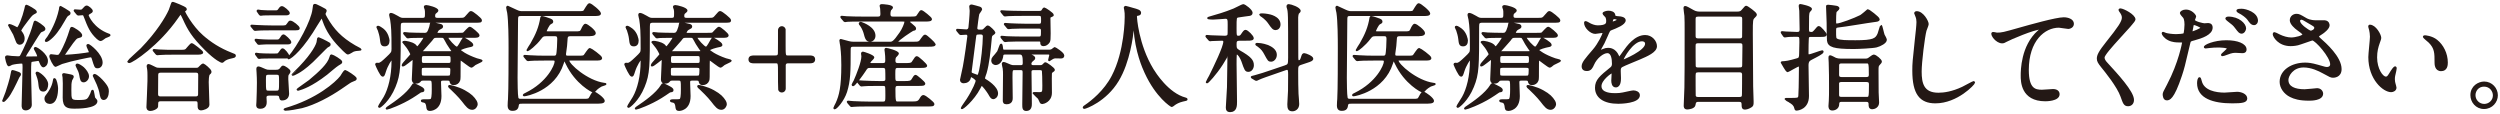
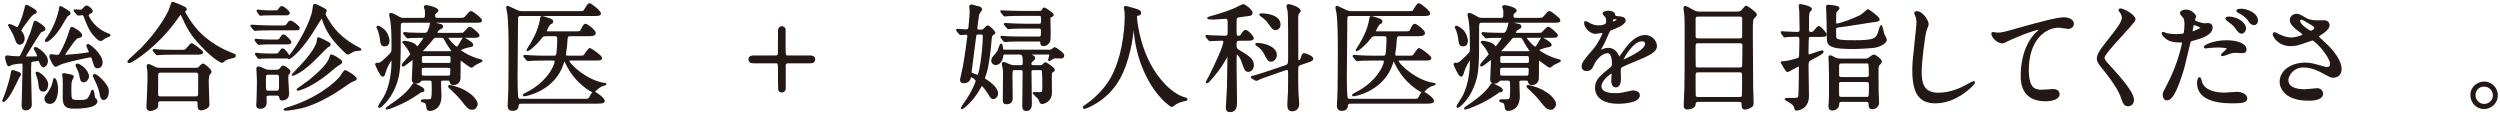
<svg xmlns="http://www.w3.org/2000/svg" version="1.1" id="レイヤー_1" x="0px" y="0px" width="790px" height="36px" viewBox="0 0 790 36" enable-background="new 0 0 790 36" xml:space="preserve">
  <g id="XMLID_2176_">
    <g>
      <path id="XMLID_1141_" fill="#231815" stroke="#231815" stroke-width="0.588" stroke-miterlimit="10" d="M5.816,24.382    c-1.021,2.188-2.515,5.322-3.572,6.489c-0.911,1.057-1.021,1.057-1.203,1.057c-0.037,0-0.073-0.036-0.073-0.073    c0-0.036,0.912-2.224,1.057-2.661c0.255-0.838,1.422-4.229,1.677-6.087c0.109-0.62,0.109-0.693,0.292-0.693    c0.109,0,1.057,0.292,1.604,0.511c0.62,0.219,0.838,0.364,0.729,0.692C6.253,23.763,5.889,24.273,5.816,24.382z M8.222,18.149    c1.021,0,2.296,0,3.281-0.036c0.292,0,0.547-0.037,0.547-0.256c0-0.51-0.656-1.677-0.729-1.822    c-0.073-0.109-0.365-0.62-0.365-0.692c0-0.109,0.109-0.219,0.219-0.219c0.438,0,3.682,2.041,3.682,4.119    c0,1.312-0.948,1.75-1.13,1.75c-0.547,0-0.948-1.203-1.021-1.35c-0.146-0.4-0.255-0.692-0.62-0.692    c-0.109,0-1.75,0.255-1.968,0.292c-0.547,0.109-0.583,0.109-0.583,4.265c0,1.386,0.219,8.093,0.219,9.624    c0,0.875-0.838,1.458-1.604,1.458c-1.021,0-1.021-0.802-1.021-1.312c0-1.677,0.292-10.061,0.292-11.956    c0-1.35-0.036-1.531-0.765-1.531c-0.511,0-2.26,0.219-2.953,0.438c-0.109,0.036-0.729,0.438-0.875,0.438    c-0.547,0-0.948-2.516-0.948-2.552c0-0.292,0.255-0.328,0.438-0.328c0.182,0,1.166,0.182,1.385,0.182    c0.255,0,1.75,0.109,2.005,0.109c0.583,0,0.765-0.109,1.021-0.619c0.875-1.641,2.989-6.124,3.973-9.733    c0.219-0.802,0.255-0.911,0.438-0.911c0.219,0,2.917,1.641,2.917,2.26c0,0.365-0.255,0.475-0.438,0.547    c-0.729,0.292-0.802,0.328-1.021,0.62c-0.583,0.692-2.844,4.483-3.39,5.322c-0.547,0.838-1.385,2.114-1.385,2.515    C7.821,18.149,8.113,18.149,8.222,18.149z M6.764,10.239c0.146,0.219,0.729,0.911,0.729,1.932c0,1.203-0.766,1.677-1.24,1.677    c-0.438,0-0.729-0.328-0.802-0.474c-0.219-0.364-0.838-2.188-1.021-2.552c-0.219-0.474-1.604-2.771-1.604-2.807    c0-0.037,0-0.146,0.182-0.146c0.401,0,2.442,1.058,2.479,1.058c0.51,0,1.932-3.572,2.479-6.015c0.219-1.021,0.219-1.13,0.438-1.13    c0.073,0,2.953,1.421,2.953,1.968c0,0.146-0.073,0.183-0.656,0.475C9.935,4.624,9.68,4.99,7.31,8.16    C7.165,8.379,6.436,9.4,6.436,9.618S6.618,10.056,6.764,10.239z M13.726,28.647c-1.094,0-1.167-0.729-1.385-2.77    c-0.073-0.62-0.401-1.641-0.656-2.297c-0.073-0.146-0.182-0.401-0.182-0.474c0-0.109,0.109-0.183,0.219-0.183    c0.547,0,3.208,1.969,3.208,3.718C14.929,27.335,14.711,28.647,13.726,28.647z M15.731,32.548c-0.729,0-1.385-0.475-1.385-1.35    c0-0.437,0.073-0.619,0.656-1.349c0.292-0.4,1.677-2.15,2.005-4.374c0.037-0.255,0.073-0.511,0.182-0.511    c0.474,0,0.875,2.297,0.875,2.88C18.064,29.595,17.736,32.548,15.731,32.548z M22.001,4.151c0,0.328-0.255,0.438-0.656,0.656    c-0.292,0.146-0.875,1.203-1.203,1.786c-1.567,2.771-3.062,4.812-4.812,6.051c-0.183,0.109-0.51,0.328-0.766,0.328    c-0.037,0-0.109,0-0.109-0.109c0-0.219,0.62-0.911,0.729-1.093c0.984-1.459,2.88-4.775,3.718-8.749    c0.037-0.146,0.073-0.875,0.182-0.875c0.328,0.183,0.984,0.547,1.349,0.766C21.855,3.786,22.001,3.859,22.001,4.151z     M27.578,14.394c0-0.109,0.073-0.219,0.255-0.219c0.438,0,4.301,3.062,4.301,5.577c0,0.875-0.51,1.531-1.276,1.531    c-0.729,0-0.729-0.036-1.604-2.88c-0.109-0.328-0.218-0.583-0.656-0.583c-0.255,0-5.869,1.094-9.041,2.114    c-0.328,0.109-1.932,0.911-1.969,0.911c-0.51,0-1.713-2.515-1.713-3.099c0-0.182,0.073-0.328,0.292-0.328    c0.292,0,1.531,0.219,1.823,0.219c0.729,0,0.875,0,2.15-2.624c1.203-2.406,2.078-5.358,2.26-5.905    c0.073-0.292,0.182-0.328,0.292-0.328c0.365,0,2.989,1.53,2.989,2.405c0,0.365-0.328,0.401-0.766,0.511    c-0.802,0.183-1.021,0.219-3.572,3.937c-0.182,0.256-1.094,1.567-1.094,1.677c0,0.292,0.328,0.292,0.438,0.292    c0.037,0,3.536-0.183,6.307-0.62c1.239-0.182,1.349-0.182,1.385-0.474C28.417,16.217,27.578,14.758,27.578,14.394z M23.022,24.273    c0,0.183-0.474,0.911-0.51,1.058c-0.255,1.021-0.255,1.312-0.255,3.099c0,2.952,0,3.463,2.26,3.463    c3.208,0,3.281-0.146,4.302-2.297c0.109-0.255,0.109-0.292,0.255-0.766c0.037-0.073,0.073-0.183,0.182-0.183    c0.183,0,0.438,2.151,0.547,2.333c0.109,0.109,0.547,0.62,0.62,0.729c0.037,0.109,0.073,0.183,0.073,0.255    c0,2.078-6.015,2.078-6.854,2.078c-2.15,0-3.536-0.146-3.536-3.171c0-0.729,0.036-3.901,0.036-4.558    c0-0.291-0.073-1.567-0.073-1.822c0-0.146-0.146-0.729-0.146-0.875c0-0.182,0.183-0.219,0.292-0.219    c0.146,0,0.948,0.183,1.167,0.219C22.876,23.908,23.022,23.945,23.022,24.273z M23.715,3.568    c-0.146-0.183-0.146-0.183-0.146-0.256c0-0.072,0.073-0.072,0.109-0.072s1.385,0.109,1.641,0.109c0.583,0,0.765-0.183,0.948-0.401    c0.546-0.619,0.838-0.911,1.13-0.911c0.365,0,1.641,0.947,1.641,1.458c0,0.219-0.292,0.401-0.547,0.547    c-0.183,0.073-0.766,0.401-0.766,0.766s1.713,4.338,6.562,6.088c0.182,0.072,0.365,0.109,0.365,0.182    c0,0.256-1.203,0.584-1.422,0.729c-0.182,0.109-1.13,0.875-1.385,0.875c-0.401,0-0.911-0.474-1.094-0.62    c-2.078-1.932-2.77-3.646-3.973-6.78c-0.255-0.656-0.328-0.766-0.729-0.766c-0.219,0-1.167,0.109-1.312,0.109    c-0.109,0-0.182-0.072-0.328-0.219L23.715,3.568z M27.834,24.09c0,0.948-0.802,1.641-1.385,1.641c-0.766,0-0.875-0.619-1.13-2.114    c-0.183-0.947-0.438-1.422-0.984-2.515c-0.182-0.365-0.182-0.511-0.182-0.547c0-0.109,0.146-0.183,0.292-0.183    c0.328,0,1.276,0.583,1.859,1.094C26.959,22.085,27.834,23.179,27.834,24.09z M34.104,28.903c0,1.203-0.474,2.405-1.349,2.405    c-0.729,0-0.838-0.911-1.021-1.822c-0.037-0.292-0.292-1.822-1.75-4.739c-0.365-0.692-0.401-0.766-0.401-0.802    c0-0.109,0.146-0.291,0.365-0.291c0.182,0,1.276,0.729,2.187,1.713C34.067,27.445,34.104,28.137,34.104,28.903z" />
      <path id="XMLID_1136_" fill="#231815" stroke="#231815" stroke-width="0.588" stroke-miterlimit="10" d="M58.665,2.693    c0.037,0.036,0.073,0.109,0.073,0.183c0,0.218-0.109,0.255-0.401,0.474c-0.109,0.072-0.146,0.182-0.146,0.291    c0,0.256,2.333,4.666,5.687,7.655c2.588,2.297,5.541,4.192,9.187,5.614c1.167,0.438,1.167,0.438,1.167,0.692    c0,0.328-0.146,0.364-1.276,0.62c-0.766,0.146-1.75,0.474-2.297,1.021c-0.146,0.146-0.328,0.328-0.474,0.328    c-0.146,0-1.896-0.62-5.286-4.01c-3.937-3.938-5.286-6.124-6.854-9.624c-0.219-0.474-0.766-1.641-0.948-1.641    s-0.255,0.109-0.984,1.167c-6.015,8.712-14.362,14.18-15.31,14.18c-0.183,0-0.292-0.109-0.292-0.219    c0-0.182,3.536-3.316,4.192-3.973c4.994-5.141,7.837-9.843,8.895-12.212c0.182-0.364,0.766-2.297,0.875-2.37    C54.655,0.76,58.446,2.328,58.665,2.693z M61.946,21.721c0.255,0,0.547,0,0.802-0.146c0.219-0.183,1.167-1.239,1.421-1.239    c0.219,0,2.37,1.677,2.37,2.296c0,0.328-0.109,0.438-0.474,0.766c-0.365,0.328-0.401,1.969-0.401,2.516    c0,1.13,0.219,6.197,0.219,7.218c0,0.984-1.823,1.458-2.333,1.458c-0.802,0-0.802-0.692-0.802-0.948c0-1.53,0-1.932-0.948-1.932    H50.791c-0.365,0-1.094,0-1.094,0.984c0,0.984,0,1.094-0.255,1.349c-0.292,0.292-1.203,0.729-1.932,0.729    c-0.948,0-0.948-0.766-0.948-0.948c0-0.219,0.328-6.926,0.328-8.238c0-0.766,0.037-2.88-0.073-3.536    c0-0.146-0.182-0.984-0.182-1.13c0-0.109,0-0.401,0.328-0.401c0.292,0,1.822,0.839,2.187,0.984    c0.438,0.219,0.948,0.219,1.495,0.219H61.946z M56.697,16.034c1.312,0,1.75,0,2.151-0.328c0.292-0.255,1.421-1.786,1.75-1.786    s3.317,2.333,3.317,2.625c0,0.437-0.875,0.437-1.969,0.437h-6.853c-2.588,0-3.572,0.037-4.629,0.109    c-0.109,0-0.656,0.073-0.766,0.073s-0.182-0.073-0.328-0.219l-0.692-0.838c-0.146-0.146-0.146-0.183-0.146-0.256    c0-0.036,0.037-0.072,0.109-0.072c0.255,0,1.385,0.146,1.604,0.146c1.786,0.109,3.317,0.109,5.03,0.109H56.697z M61.836,30.762    c1.057,0,1.057-0.693,1.057-1.131c0-0.911,0.037-4.994,0.037-5.832c0-0.438,0-1.13-1.021-1.13H50.827    c-1.057,0-1.13,0.583-1.13,1.13c0,0.911-0.037,4.994-0.037,5.832c0,0.475,0.037,1.131,1.094,1.131H61.836z" />
      <path id="XMLID_1125_" fill="#231815" stroke="#231815" stroke-width="0.588" stroke-miterlimit="10" d="M88.512,8.343    c1.713,0,1.896,0,2.333-0.62c0.583-0.838,0.62-0.911,0.911-0.911c0.693,0,2.661,1.641,2.661,2.078c0,0.4-0.219,0.4-1.968,0.4    h-6.489c-3.171,0-4.229,0.073-4.593,0.109c-0.109,0-0.656,0.073-0.765,0.073c-0.146,0-0.219-0.073-0.328-0.219l-0.693-0.839    c-0.146-0.182-0.182-0.182-0.182-0.255c0-0.036,0.073-0.073,0.146-0.073c0.255,0,1.385,0.109,1.604,0.109    c1.787,0.073,3.281,0.146,4.994,0.146H88.512z M87.237,12.79c0.802,0,1.021,0,1.495-0.729c0.219-0.364,0.547-0.911,0.838-0.911    c0.365,0,2.187,1.677,2.187,2.15c0,0.438-0.474,0.438-1.203,0.438H85.05c-0.729,0-1.495,0-2.37,0.073    c-0.146,0-0.766,0.073-0.911,0.073c-0.146,0-0.219-0.109-0.292-0.219l-0.62-0.803c-0.109-0.146-0.109-0.182-0.109-0.255    c0-0.036,0.037-0.073,0.109-0.073c0.146,0,0.838,0.109,0.984,0.109c0.729,0.073,2.406,0.146,3.099,0.146H87.237z M87.018,17.2    c0.766,0,0.875,0,1.239-0.474c0.62-0.875,0.802-1.166,1.021-1.166c0.51,0,1.859,1.713,1.859,2.187    c0,0.438-0.438,0.438-1.203,0.438h-4.812c-0.583,0-1.567,0-2.37,0.037c-0.146,0.036-0.802,0.109-0.911,0.109    s-0.182-0.073-0.255-0.219l-0.62-0.839c-0.109-0.146-0.109-0.183-0.109-0.219s0-0.109,0.073-0.109    c0.036,0,0.838,0.146,1.021,0.146c0.984,0.073,2.005,0.109,3.099,0.109H87.018z M85.086,29.923c-0.328,0-1.167,0-1.167,0.875    c0,0.182,0.073,1.13,0.073,1.349c0,0.547,0,1.932-1.75,1.932c-0.984,0-0.984-0.583-0.984-0.838c0-0.183,0.037-0.948,0.073-1.13    c0.073-1.933,0.146-4.266,0.146-6.052c0-0.911-0.036-2.005-0.109-3.208c0-0.109-0.073-0.984-0.073-1.057    c0-0.146,0.037-0.511,0.292-0.511c0.401,0,0.948,0.256,2.188,0.802c0.547,0.219,0.729,0.256,1.276,0.256h2.15    c0.511,0,1.094,0,1.604-0.766c0.328-0.474,0.474-0.547,0.656-0.547c0.438,0,2.042,1.057,2.042,1.531    c0,0.146-0.109,0.4-0.292,0.656c-0.401,0.438-0.401,0.583-0.401,1.858c0,0.656,0.255,3.791,0.255,4.521    c0,1.203-0.766,1.859-1.932,1.859c-0.438,0-0.438,0-0.692-0.984c-0.146-0.547-0.729-0.547-1.13-0.547H85.086z M86.799,3.568    c0.875,0,1.021,0,1.422-0.62c0.146-0.219,0.474-0.729,0.838-0.729c0.547,0,2.224,1.458,2.224,1.896s-0.51,0.438-1.203,0.438    h-4.447c-0.729,0-1.458,0-2.369,0.036c-0.146,0-0.766,0.109-0.912,0.109c-0.109,0-0.219-0.146-0.292-0.219L81.477,3.64    c-0.036-0.036-0.109-0.109-0.109-0.182c0-0.109,0.073-0.146,0.183-0.146c0.146,0,0.838,0.109,0.984,0.146    c1.787,0.109,2.297,0.109,3.026,0.109H86.799z M84.904,23.325c-1.167,0-1.167,0.364-1.167,2.041c0,3.427,0,3.572,1.203,3.572    h2.369c1.167,0,1.167-0.292,1.167-3.171c0-2.188,0-2.442-1.167-2.442H84.904z M90.116,34.444    c10.17-2.917,16.112-8.275,17.644-10.244c0.218-0.291,1.021-1.786,1.349-1.786c0.146,0,3.317,1.859,3.317,2.442    c0,0.292-0.146,0.365-1.312,0.803c-0.438,0.182-0.729,0.4-3.39,2.224c-3.463,2.369-8.202,4.957-12.358,6.015    c-1.239,0.291-4.083,0.802-5.249,0.802c-0.073,0-0.182-0.036-0.219-0.073C89.898,34.589,89.934,34.48,90.116,34.444z     M102.583,4.333c0,0.291,0.109,0.583,0.656,1.494c2.078,3.609,4.484,6.197,8.858,8.749c0.292,0.182,1.859,0.947,1.859,1.057    c0,0.073-0.328,0.109-0.438,0.109c-1.021,0.073-1.239,0.109-1.823,0.292c-0.255,0.109-1.458,0.911-1.75,0.911    c-0.401,0-2.296-2.005-2.698-2.442c-2.15-2.224-3.973-4.848-4.994-7.837c-0.328-0.948-0.328-1.058-0.62-1.058    c-0.146,0-0.292,0.146-0.328,0.255c-0.802,1.203-1.968,3.172-2.734,4.375c-4.338,6.707-7.437,8.53-7.437,8.165    c0-0.109,0.037-0.219,0.146-0.328c2.989-3.39,7.363-11.446,7.765-15.2c0.146-1.312,0.146-1.35,0.438-1.35    c0.255,0,0.474,0.073,1.822,0.766c1.458,0.729,1.604,0.839,1.641,1.094C102.985,3.531,102.583,4.151,102.583,4.333z     M94.782,21.211c4.192-4.375,5.504-7.218,5.577-8.093c0.109-0.948,0.109-1.058,0.365-1.058c0.146,0,2.042,0.984,2.406,1.167    c0.948,0.51,1.057,0.547,1.057,0.838c0,0.292-0.182,0.365-0.838,0.729c-0.255,0.146-3.864,3.9-4.629,4.593    c-2.37,2.224-3.864,3.135-4.521,3.5c-0.255,0.146-1.421,0.766-1.64,0.766c-0.037,0-0.109,0-0.109-0.073    C92.413,23.544,94.491,21.539,94.782,21.211z M97.844,25.512c3.135-2.624,5.942-5.176,6.525-7.363    c0.183-0.62,0.183-0.656,0.438-0.656c0.292,0,3.062,1.567,3.062,2.078c0,0.291-0.292,0.474-1.021,0.875    c-0.656,0.364-3.171,2.552-3.682,2.952c-4.848,3.755-7.728,4.63-8.858,4.958c-0.182,0.036-0.292,0-0.292-0.036    C93.944,28.21,97.261,25.987,97.844,25.512z" />
      <path id="XMLID_1116_" fill="#231815" stroke="#231815" stroke-width="0.588" stroke-miterlimit="10" d="M133.488,5.937    c1.094,0,1.094-0.474,1.094-1.75c0-0.364,0-0.911-0.109-1.275c-0.073-0.255-0.255-0.583-0.255-0.729    c0-0.219,0.255-0.291,0.474-0.291c0.474,0,3.536,0.729,3.536,1.458c0,0.182-0.255,0.364-0.729,0.766    c-0.219,0.182-0.292,0.619-0.292,0.875c0,0.947,0.62,0.947,1.203,0.947h6.598c1.677,0,1.75,0,2.661-1.094    c0.802-0.947,0.912-1.057,1.203-1.057c0.438,0,3.135,2.187,3.135,2.588c0,0.511-0.182,0.511-1.932,0.511h-22.346    c-1.239,0-1.385,0.328-1.385,1.567c0,12.321,0.037,14.836-1.64,18.919c-1.823,4.483-4.629,6.416-4.775,6.416    c-0.073,0-0.182-0.037-0.182-0.146c0-0.146,1.495-2.405,1.75-2.879c1.458-2.552,2.515-6.708,2.515-11.41    c0-0.183,0-0.766-0.218-0.766c-0.219,0-1.531,2.078-2.078,3.827c-0.438,1.386-0.51,1.531-0.802,1.531    c-0.511,0-1.823-2.916-2.078-3.608c0-0.146,0.073-0.219,0.219-0.219c0.109,0,0.401,0.036,0.547,0.036    c0.656,0,1.385-0.692,2.661-1.896c1.567-1.494,1.75-1.641,1.75-2.807c0-5.614-0.109-7.036-0.437-9.26    c-0.037-0.255-0.328-1.275-0.328-1.494c0-0.183,0.073-0.328,0.292-0.328c0.292,0,1.203,0.401,1.968,0.875    c1.167,0.729,1.385,0.692,2.078,0.692H133.488z M121.568,14.358c-0.984,0-1.058-0.547-1.24-2.114    c-0.073-0.802-0.438-2.078-0.656-2.697c-0.036-0.146-0.437-0.803-0.437-0.948c0-0.109,0.036-0.183,0.218-0.183    c0.292,0,1.167,0.584,1.495,0.839c1.531,1.166,1.859,3.28,1.859,3.536C122.807,13.847,122.369,14.358,121.568,14.358z     M133.816,28.501c0,0.328-0.219,0.328-0.911,0.438c-0.875,0.62-2.114,1.422-2.698,1.786c-3.39,2.114-7.509,3.609-7.91,3.609    c-0.073,0-0.146,0-0.146-0.073c0-0.109,0.948-0.729,1.057-0.802c1.458-0.984,5.577-3.755,7.218-6.525    c0.073-0.146,0.182-0.328,0.365-0.328c0.218,0,1.167,0.474,1.458,0.62C133.305,27.773,133.816,28.028,133.816,28.501z     M133.67,25.184c-0.292,0-0.62,0-0.875,0.328c-0.292,0.328-0.511,0.62-1.349,0.62c-1.021,0-1.021-0.766-1.021-1.094    c0-0.62,0.255-5.14,0.255-6.088c0-0.291-0.146-0.364-0.219-0.364c-0.292,0-2.625,2.15-3.171,2.15    c-0.037,0-0.073-0.072-0.073-0.109c0-0.547,2.734-3.062,2.734-3.499c0-0.146-0.692-1.458-1.203-2.151    c-0.182-0.255-1.349-1.567-1.349-1.604c0-0.109,0.146-0.183,0.474-0.183c0.219,0,2.224,0.219,3.281,1.094    c0.109,0.109,0.547,0.692,0.693,0.692c0.364,0,2.224-2.697,2.224-2.988c0-0.328-0.328-0.328-0.511-0.328    c-2.625,0-3.754,0.072-3.937,0.072c-0.146,0.037-0.656,0.109-0.766,0.109c-0.146,0-0.219-0.109-0.328-0.255l-0.729-0.839    c-0.109-0.146-0.146-0.182-0.146-0.219c0-0.072,0.037-0.109,0.146-0.109c0.219,0,1.312,0.109,1.531,0.146    c0.729,0.036,3.245,0.109,4.849,0.109c0.692,0,1.167-0.146,1.75-2.151c0.037-0.146,0.182-0.911,0.219-1.057    c0.073-0.219,0.255-0.219,0.365-0.219c0.182,0,2.114,0.51,2.515,0.583c0.219,0.036,0.692,0.146,0.692,0.511    c0,0.364-0.182,0.438-0.911,0.802c-0.51,0.219-0.875,1.021-0.875,1.239c0,0.292,0.255,0.292,0.438,0.292h6.307    c1.494,0,1.677,0,1.968-0.256c0.292-0.255,1.458-1.677,1.823-1.677c0.401,0,2.771,2.005,2.771,2.406    c0,0.511-0.729,0.511-1.932,0.511h-7.509c-0.219,0-0.438,0-0.438,0.219c0,0.546,2.369,3.135,2.916,3.135    c0.401,0,0.474-0.109,1.094-1.094c0.182-0.292,0.984-1.822,1.167-1.822c0.109,0,2.734,1.458,2.734,2.077    c0,0.183,0,0.328-1.13,0.511c-0.401,0.072-2.843,0.692-2.843,1.13c0,0.292,2.041,1.75,5.322,2.88    c0.255,0.073,1.64,0.401,1.64,0.51c0,0.073-1.823,0.912-2.151,1.094c-0.182,0.109-0.911,0.803-1.13,0.803    c-0.438,0-3.171-2.297-3.427-2.297c-0.292,0-0.292,0.146-0.292,1.385c0,4.338,0,4.849-0.146,5.213    c-0.255,0.729-0.948,1.203-1.713,1.203c-0.838,0-0.948-0.438-1.057-0.911s-0.474-0.511-0.912-0.511h-1.385    c-0.547,0-0.984,0.037-0.984,0.839c0,0.291,0.146,3.937,0.146,4.338c0,4.374-3.244,4.411-3.354,4.411    c-0.729,0-0.802-0.401-0.875-1.131c-0.073-0.729-0.328-1.385-1.021-1.494c-0.438-0.073-0.693-0.146-0.693-0.292    c0-0.109,0.182-0.182,0.51-0.182c1.385,0,2.042,0,2.37-0.109c0.474-0.146,0.583-1.422,0.583-3.317c0-2.771,0-3.062-1.021-3.062    H133.67z M141.471,24.2c0.875,0,1.13,0,1.13-2.187c0-0.802-0.474-0.875-1.057-0.875h-7.509c-1.057,0-1.057,0.328-1.057,1.458    c0,1.349,0,1.604,1.057,1.604H141.471z M141.69,20.19c0.984,0,0.984-0.474,0.984-1.275c0-1.058,0-1.495-0.984-1.495h-7.692    c-0.984,0-0.984,0.475-0.984,1.276c0,1.057,0,1.494,0.984,1.494H141.69z M142.2,16.472c0.255,0,0.729,0,0.729-0.328    c0-0.073-1.312-2.005-1.531-2.369c-0.182-0.328-0.911-1.714-1.13-1.933c-0.182-0.182-0.51-0.182-0.729-0.182h-1.713    c-0.729,0-0.875,0.146-1.495,1.021c-0.438,0.583-3.135,3.463-3.135,3.608c0,0.183,0.219,0.183,0.364,0.183H142.2z M149.236,34.407    c-1.094,0-1.75-0.875-2.989-2.479c-1.057-1.385-3.281-3.536-3.573-3.791c-0.656-0.511-0.802-0.766-0.802-0.839    c0-0.146,0.146-0.146,0.255-0.146c0.146,0,2.552,0.474,4.593,1.604c2.114,1.167,2.917,2.042,3.646,3.208    c0.146,0.219,0.292,0.656,0.292,0.912C150.657,33.532,150.074,34.407,149.236,34.407z" />
      <path id="XMLID_1113_" fill="#231815" stroke="#231815" stroke-width="0.588" stroke-miterlimit="10" d="M164.683,32.475    c-0.219,0-0.911,0-1.021,0.692c-0.109,0.766-0.255,1.567-1.677,1.567c-0.438,0-1.276-0.036-1.276-1.349    c0-0.692,0.073-1.786,0.109-2.041c0.182-2.771,0.182-13.087,0.182-16.076c0-3.208-0.037-8.566-0.438-11.264    c-0.037-0.219-0.328-1.349-0.328-1.641c0-0.146,0.073-0.255,0.255-0.255c0.073,0,2.369,1.093,2.625,1.239    c0.948,0.474,1.495,0.474,2.042,0.474h17.643c1.385,0,1.641-0.073,1.859-0.364c0.255-0.292,1.167-2.151,1.604-2.151    c0.51,0,3.354,2.333,3.354,2.953c0,0.511-0.875,0.511-2.26,0.511h-22.783c-1.167,0-1.167,0.4-1.167,2.114    c0,2.515-0.146,14.909-0.146,17.716c0,1.203,0.036,5.468,0.255,6.307c0.146,0.619,0.729,0.619,1.13,0.619h19.648    c1.604,0,1.859,0,2.26-0.838c0.656-1.276,0.838-1.422,1.167-1.422c0.547,0,3.099,1.896,3.099,2.625    c0,0.583-1.203,0.583-2.953,0.583H164.683z M181.671,10.201c1.567,0,1.823,0,2.224-0.874c0.219-0.547,0.729-1.531,1.094-1.531    c0.546,0,2.989,1.932,2.989,2.661c0,0.692-1.203,0.692-2.734,0.692h-4.994c-0.474,0-1.093,0.036-1.167,0.948    c-0.146,2.296-0.182,2.551-0.51,4.848v0.292c0,0.656,0.547,0.656,1.13,0.656h3.099c1.385,0,1.641-0.073,1.896-0.328    c0.292-0.328,1.349-2.114,1.713-2.114c0.255,0,3.573,2.333,3.573,2.88c0,0.51-0.693,0.51-1.932,0.51h-8.02    c-0.219,0-0.437,0-0.437,0.256c0,1.349,5.941,6.634,11.264,7.363c0.474,0.072,0.51,0.072,0.51,0.109    c0,0.072-1.167,0.438-1.385,0.51c-0.365,0.219-1.24,0.656-2.151,1.75c-0.073,0.073-0.182,0.146-0.292,0.146    c-0.328,0-5.541-2.588-8.567-9.004c-0.401-0.874-0.474-0.983-0.62-0.983c-0.182,0-0.219,0.109-0.51,1.021    c-2.734,8.529-11.702,10.134-12.175,10.134c-0.109,0-0.182-0.036-0.182-0.109c0-0.109,0.546-0.364,0.692-0.438    c6.999-3.427,9.369-8.931,9.369-10.134c0-0.62-0.438-0.62-0.766-0.62h-2.552c-3.208,0-4.265,0.073-4.629,0.109    c-0.109,0-0.656,0.073-0.766,0.073s-0.182-0.073-0.328-0.219l-0.693-0.839c-0.146-0.182-0.146-0.182-0.146-0.255    c0-0.036,0.036-0.073,0.109-0.073c0.255,0,1.385,0.109,1.604,0.109c1.786,0.109,3.317,0.146,4.994,0.146H175    c0.292,0,0.766,0,0.984-0.475c0.292-0.583,0.401-4.374,0.401-5.104c0-1.13-0.583-1.166-1.13-1.166h-2.552    c-1.021,0-1.276,0.109-1.932,0.984c-1.604,2.15-3.828,3.755-4.01,3.755c-0.073,0-0.109,0-0.109-0.073    c0-0.109,1.057-1.641,1.239-1.969c1.64-2.843,2.661-5.213,3.135-8.274c0.037-0.219,0.109-0.219,0.219-0.219    c0.401,0,2.224,0.656,2.625,0.802c0.255,0.109,0.656,0.255,0.656,0.656c0,0.292-0.073,0.328-0.692,0.656    c-0.547,0.328-1.385,2.187-1.385,2.405c0,0.328,0.364,0.328,0.838,0.328H181.671z" />
-       <path id="XMLID_1104_" fill="#231815" stroke="#231815" stroke-width="0.588" stroke-miterlimit="10" d="M212.21,5.937    c1.094,0,1.094-0.474,1.094-1.75c0-0.364,0-0.911-0.109-1.275c-0.073-0.255-0.255-0.583-0.255-0.729    c0-0.219,0.255-0.291,0.474-0.291c0.474,0,3.536,0.729,3.536,1.458c0,0.182-0.255,0.364-0.729,0.766    c-0.219,0.182-0.292,0.619-0.292,0.875c0,0.947,0.62,0.947,1.203,0.947h6.598c1.677,0,1.75,0,2.661-1.094    c0.802-0.947,0.912-1.057,1.203-1.057c0.438,0,3.135,2.187,3.135,2.588c0,0.511-0.182,0.511-1.932,0.511H206.45    c-1.239,0-1.385,0.328-1.385,1.567c0,12.321,0.037,14.836-1.64,18.919c-1.823,4.483-4.629,6.416-4.775,6.416    c-0.073,0-0.182-0.037-0.182-0.146c0-0.146,1.495-2.405,1.75-2.879c1.458-2.552,2.515-6.708,2.515-11.41    c0-0.183,0-0.766-0.218-0.766c-0.219,0-1.531,2.078-2.078,3.827c-0.438,1.386-0.51,1.531-0.802,1.531    c-0.511,0-1.823-2.916-2.078-3.608c0-0.146,0.073-0.219,0.219-0.219c0.109,0,0.401,0.036,0.547,0.036    c0.656,0,1.385-0.692,2.661-1.896c1.567-1.494,1.75-1.641,1.75-2.807c0-5.614-0.109-7.036-0.437-9.26    c-0.037-0.255-0.328-1.275-0.328-1.494c0-0.183,0.073-0.328,0.292-0.328c0.292,0,1.203,0.401,1.968,0.875    c1.167,0.729,1.385,0.692,2.078,0.692H212.21z M200.29,14.358c-0.984,0-1.058-0.547-1.24-2.114    c-0.073-0.802-0.438-2.078-0.656-2.697c-0.036-0.146-0.437-0.803-0.437-0.948c0-0.109,0.036-0.183,0.218-0.183    c0.292,0,1.167,0.584,1.495,0.839c1.531,1.166,1.859,3.28,1.859,3.536C201.53,13.847,201.092,14.358,200.29,14.358z     M212.538,28.501c0,0.328-0.219,0.328-0.911,0.438c-0.875,0.62-2.114,1.422-2.698,1.786c-3.39,2.114-7.509,3.609-7.91,3.609    c-0.073,0-0.146,0-0.146-0.073c0-0.109,0.948-0.729,1.057-0.802c1.458-0.984,5.577-3.755,7.218-6.525    c0.073-0.146,0.182-0.328,0.365-0.328c0.218,0,1.167,0.474,1.458,0.62C212.028,27.773,212.538,28.028,212.538,28.501z     M212.392,25.184c-0.292,0-0.62,0-0.875,0.328c-0.292,0.328-0.511,0.62-1.349,0.62c-1.021,0-1.021-0.766-1.021-1.094    c0-0.62,0.255-5.14,0.255-6.088c0-0.291-0.146-0.364-0.219-0.364c-0.292,0-2.625,2.15-3.171,2.15    c-0.037,0-0.073-0.072-0.073-0.109c0-0.547,2.734-3.062,2.734-3.499c0-0.146-0.692-1.458-1.203-2.151    c-0.182-0.255-1.349-1.567-1.349-1.604c0-0.109,0.146-0.183,0.474-0.183c0.219,0,2.224,0.219,3.281,1.094    c0.109,0.109,0.547,0.692,0.693,0.692c0.364,0,2.224-2.697,2.224-2.988c0-0.328-0.328-0.328-0.511-0.328    c-2.625,0-3.754,0.072-3.937,0.072c-0.146,0.037-0.656,0.109-0.766,0.109c-0.146,0-0.219-0.109-0.328-0.255l-0.729-0.839    c-0.109-0.146-0.146-0.182-0.146-0.219c0-0.072,0.037-0.109,0.146-0.109c0.219,0,1.312,0.109,1.531,0.146    c0.729,0.036,3.245,0.109,4.849,0.109c0.692,0,1.167-0.146,1.75-2.151c0.037-0.146,0.182-0.911,0.219-1.057    c0.073-0.219,0.255-0.219,0.365-0.219c0.182,0,2.114,0.51,2.515,0.583c0.219,0.036,0.692,0.146,0.692,0.511    c0,0.364-0.182,0.438-0.911,0.802c-0.51,0.219-0.875,1.021-0.875,1.239c0,0.292,0.255,0.292,0.438,0.292h6.307    c1.494,0,1.677,0,1.968-0.256c0.292-0.255,1.458-1.677,1.823-1.677c0.401,0,2.771,2.005,2.771,2.406    c0,0.511-0.729,0.511-1.932,0.511h-7.509c-0.219,0-0.438,0-0.438,0.219c0,0.546,2.369,3.135,2.916,3.135    c0.401,0,0.474-0.109,1.094-1.094c0.182-0.292,0.984-1.822,1.167-1.822c0.109,0,2.734,1.458,2.734,2.077    c0,0.183,0,0.328-1.13,0.511c-0.401,0.072-2.843,0.692-2.843,1.13c0,0.292,2.041,1.75,5.322,2.88    c0.255,0.073,1.64,0.401,1.64,0.51c0,0.073-1.823,0.912-2.151,1.094c-0.182,0.109-0.911,0.803-1.13,0.803    c-0.438,0-3.171-2.297-3.427-2.297c-0.292,0-0.292,0.146-0.292,1.385c0,4.338,0,4.849-0.146,5.213    c-0.255,0.729-0.948,1.203-1.713,1.203c-0.838,0-0.948-0.438-1.057-0.911s-0.474-0.511-0.912-0.511h-1.385    c-0.547,0-0.984,0.037-0.984,0.839c0,0.291,0.146,3.937,0.146,4.338c0,4.374-3.244,4.411-3.354,4.411    c-0.729,0-0.802-0.401-0.875-1.131c-0.073-0.729-0.328-1.385-1.021-1.494c-0.438-0.073-0.693-0.146-0.693-0.292    c0-0.109,0.182-0.182,0.51-0.182c1.385,0,2.042,0,2.37-0.109c0.474-0.146,0.583-1.422,0.583-3.317c0-2.771,0-3.062-1.021-3.062    H212.392z M220.194,24.2c0.875,0,1.13,0,1.13-2.187c0-0.802-0.474-0.875-1.057-0.875h-7.509c-1.057,0-1.057,0.328-1.057,1.458    c0,1.349,0,1.604,1.057,1.604H220.194z M220.412,20.19c0.984,0,0.984-0.474,0.984-1.275c0-1.058,0-1.495-0.984-1.495h-7.692    c-0.984,0-0.984,0.475-0.984,1.276c0,1.057,0,1.494,0.984,1.494H220.412z M220.923,16.472c0.255,0,0.729,0,0.729-0.328    c0-0.073-1.312-2.005-1.531-2.369c-0.182-0.328-0.911-1.714-1.13-1.933c-0.182-0.182-0.51-0.182-0.729-0.182h-1.713    c-0.729,0-0.875,0.146-1.495,1.021c-0.438,0.583-3.135,3.463-3.135,3.608c0,0.183,0.219,0.183,0.364,0.183H220.923z     M227.958,34.407c-1.094,0-1.75-0.875-2.989-2.479c-1.057-1.385-3.281-3.536-3.573-3.791c-0.656-0.511-0.802-0.766-0.802-0.839    c0-0.146,0.146-0.146,0.255-0.146c0.146,0,2.552,0.474,4.593,1.604c2.114,1.167,2.917,2.042,3.646,3.208    c0.146,0.219,0.292,0.656,0.292,0.912C229.38,33.532,228.797,34.407,227.958,34.407z" />
      <path id="XMLID_1102_" fill="#231815" stroke="#231815" stroke-width="0.588" stroke-miterlimit="10" d="M245.193,17.821    c0.583,0,0.875-0.364,0.912-0.839c0.036-0.072,0.036-6.415,0.036-7.399c0-0.692,0.51-1.021,0.912-1.021    c0.364,0,0.766,0.255,0.911,0.692v5.213c0,3.025,0,3.354,0.984,3.354h6.926c0.546,0,1.421,0,1.421,0.948    c0,0.947-0.875,0.947-1.421,0.947h-6.926c-0.583,0-0.875,0.328-0.948,0.802v7.437c0,0.692-0.51,0.984-0.948,0.984    c-0.365,0-0.766-0.219-0.875-0.692c-0.037-0.073-0.037-4.63-0.037-5.213c0-2.989,0-3.317-0.948-3.317h-6.962    c-0.51,0-1.422,0-1.422-0.947c0-0.948,0.912-0.948,1.422-0.948H245.193z" />
-       <path id="XMLID_1098_" fill="#231815" stroke="#231815" stroke-width="0.588" stroke-miterlimit="10" d="M288.639,13.483    c1.75,0,1.896-0.036,2.697-1.275c0.365-0.547,0.766-0.984,0.984-0.984c0.438,0,3.062,2.552,3.062,2.733    c0,0.401-0.401,0.511-1.968,0.511h-23.731c-1.093,0-1.167,0.4-1.167,1.531c0,6.524-0.036,9.514-1.13,12.977    c-0.911,2.844-3.171,5.286-3.646,5.286c-0.109,0-0.109-0.109-0.109-0.146c0-0.146,0.62-1.239,0.729-1.495    c1.093-2.442,1.786-5.066,1.786-12.065c0-1.641-0.037-3.5-0.328-5.942c-0.037-0.291-0.292-1.567-0.292-1.859    c0-0.109,0.109-0.146,0.183-0.146c0.036,0,2.15,0.583,2.406,0.656c0.51,0.146,1.021,0.219,1.567,0.219h11.41    c0.911,0,1.312,0,3.426-3.062c0.839-1.202,1.568-2.988,1.568-3.499c0-0.401-0.183-0.401-0.875-0.401h-12.832    c-2.989,0-4.01,0.037-4.593,0.073c-0.146,0-0.656,0.109-0.766,0.109c-0.146,0-0.219-0.109-0.328-0.255l-0.729-0.839    c-0.109-0.146-0.146-0.183-0.146-0.219c0-0.073,0.036-0.109,0.146-0.109c0.255,0,1.349,0.146,1.604,0.146    c1.604,0.073,3.099,0.109,4.994,0.109h4.885c1.057,0,1.057-0.692,1.057-1.239s-0.037-1.349-0.073-1.567    c0-0.146-0.182-0.766-0.182-0.875c0-0.182,0.182-0.255,0.328-0.255c0.511,0,3.317,0.183,3.317,0.802    c0,0.146-0.51,0.62-0.583,0.729c-0.146,0.328-0.219,0.875-0.219,1.203c0,0.438,0,1.202,1.021,1.202h5.395    c1.677,0,2.078-0.036,2.37-0.474c0.948-1.422,1.021-1.567,1.276-1.567c0.401,0,3.062,2.188,3.062,2.516    c0,0.4-0.438,0.51-1.932,0.51h-4.192c-0.328,0-0.802,0-0.802,0.365c0,0.255,0.073,0.328,0.948,1.021    c0.693,0.583,0.948,0.802,0.948,1.13s-0.182,0.328-0.692,0.438c-0.219,0.036-5.031,3.171-5.031,3.791    c0,0.219,0.365,0.219,0.547,0.219H288.639z M278.906,20.227c1.094,0,1.13-0.511,1.13-1.386c0-0.619-0.037-1.641-0.146-2.333    c0-0.109-0.109-0.656-0.109-0.766c0-0.146,0.037-0.328,0.219-0.328c0.328,0,3.755,0.875,3.755,1.531    c0,0.219-0.729,0.875-0.838,1.021c-0.219,0.328-0.255,0.839-0.255,1.131c0,0.583,0.109,1.13,1.094,1.13h2.224    c1.458,0,2.041-0.037,2.369-0.511c0.984-1.494,1.094-1.677,1.385-1.677c0.365,0,2.953,2.369,2.953,2.697    c0,0.365-0.364,0.438-1.932,0.438h-7.036c-1.094,0-1.094,0.511-1.094,2.297c0,2.078,0,2.442,1.057,2.442h2.042    c1.859,0,2.224-0.073,2.698-0.911c0.401-0.656,0.62-1.058,0.911-1.058s2.771,2.151,2.771,2.442c0,0.438-0.438,0.474-1.969,0.474    h-6.343c-0.729,0-1.13,0.183-1.13,1.167c0,4.338,0.109,4.338,1.13,4.338h4.484c1.495,0,2.005-0.109,2.552-1.058    c0.401-0.729,0.656-0.983,0.984-0.983c0.547,0,3.171,2.187,3.171,2.515c0,0.511-0.365,0.511-1.932,0.511h-18.627    c-3.171,0-4.229,0.072-4.593,0.109c-0.109,0-0.656,0.072-0.766,0.072c-0.146,0-0.219-0.109-0.328-0.255l-0.692-0.802    c-0.146-0.183-0.183-0.219-0.183-0.255c0-0.073,0.073-0.109,0.146-0.109c0.255,0,1.385,0.146,1.604,0.146    c1.786,0.073,3.281,0.146,4.994,0.146h4.447c1.021,0,1.021-0.547,1.021-2.187c0-0.547,0-2.625-0.109-2.917    c-0.182-0.438-0.729-0.438-1.057-0.438h-1.312c-3.208,0-4.265,0.073-4.63,0.109c-0.109,0-0.656,0.073-0.765,0.073    s-0.183-0.073-0.328-0.219l-0.693-0.838c-0.146-0.183-0.146-0.183-0.146-0.256c0-0.036,0.036-0.072,0.109-0.072    c0.255,0,1.385,0.109,1.604,0.109c1.787,0.072,3.317,0.146,5.031,0.146h1.203c0.364,0,1.093,0,1.093-0.911    c0-0.511,0-3.062-0.109-3.317c-0.219-0.511-0.692-0.511-1.057-0.511h-3.791c-1.094,0-1.167,0.109-1.932,1.312    c-0.656,1.021-3.171,4.483-3.609,4.483c-0.073,0-0.182-0.072-0.182-0.182c0-0.073,0.547-1.058,0.656-1.239    c0.875-1.969,2.442-5.906,2.442-7.729c0-0.146-0.109-0.729-0.109-0.875c0-0.182,0.109-0.328,0.328-0.328    c0.146,0,3.281,0.984,3.281,1.567c0,0.219-0.838,0.912-0.948,1.094c-0.219,0.292-0.292,0.438-0.292,0.62    c0,0.328,0.255,0.328,0.546,0.328H278.906z M276.354,11.295c0,0.912-0.62,1.604-1.421,1.604c-1.094,0-1.312-0.802-1.786-2.589    c-0.219-0.765-0.766-1.896-1.24-2.442c-0.073-0.036-0.255-0.255-0.255-0.4c0-0.183,0.182-0.328,0.547-0.219    C272.819,7.468,276.354,8.781,276.354,11.295z" />
      <path id="XMLID_1093_" fill="#231815" stroke="#231815" stroke-width="0.588" stroke-miterlimit="10" d="M310.175,9.656    c0.219,0,0.547-0.037,0.911-0.438c0.766-0.803,0.875-0.875,1.058-0.875c0.474,0,2.114,1.713,2.114,1.932s-0.365,0.474-0.547,0.583    c-0.365,0.256-0.511,0.365-0.584,1.094c-0.4,4.266-0.765,8.057-1.64,11.082c-0.073,0.219-0.511,1.385-0.511,1.677    c0,0.255,0.073,0.364,0.401,0.547c0.364,0.219,3.718,2.224,3.718,4.265c0,1.021-0.802,1.531-1.203,1.531    c-0.474,0-0.766-0.364-1.349-1.422c-0.4-0.692-1.896-2.771-2.297-2.771c-0.218,0-0.291,0.109-0.729,0.984    c-1.932,3.719-5.614,6.817-5.614,6.307c0-0.146,1.495-2.26,1.786-2.697c2.151-3.354,2.917-5.577,2.917-5.905    c0-0.62-1.531-1.459-1.714-1.459c-0.328,0-0.364,0.292-0.4,0.475c-0.183,0.984-1.058,1.458-1.969,1.458    c-0.474,0-0.875-0.255-0.875-0.766c0.182-0.984,0.693-3.099,0.912-4.229c0.437-2.188,1.421-9.259,1.421-9.624    c0-0.438-0.328-0.729-0.619-0.729c-0.256,0-1.604,0.109-1.787,0.109c-0.109,0-0.182-0.073-0.328-0.219l-0.693-0.839    c-0.109-0.146-0.146-0.182-0.146-0.255S302.447,9.4,302.52,9.4c0.401,0,2.406,0.183,2.88,0.183c0.438,0,0.838-0.328,0.911-0.839    c0.073-0.4,0.401-4.155,0.401-5.322c0-0.182-0.146-1.202-0.146-1.421c0-0.256,0.365-0.292,0.511-0.292s2.15,0.583,2.516,0.692    c0.364,0.146,0.474,0.401,0.474,0.511c0,0.255-0.766,1.166-0.875,1.422c-0.146,0.328-0.656,4.41-0.656,4.557    c0,0.328,0.146,0.766,0.911,0.766H310.175z M309.117,10.603c-0.802,0-0.875,0.438-0.947,0.948    c-0.073,0.583-1.422,11.009-1.422,11.118c0,0.364,0.146,0.547,0.511,0.692c0.255,0.073,1.494,0.583,1.604,0.583    c0.292,0,0.438-0.109,0.802-1.604c0.62-2.734,1.203-8.166,1.203-10.899c0-0.62-0.438-0.839-0.911-0.839H309.117z M320.637,21.866    c-0.984,0-0.984,0.256-0.984,2.661c0,0.912,0.073,5.432,0.073,6.452c0,0.401,0,1.678-1.641,1.678    c-0.802,0-0.911-0.365-0.911-0.912c0-1.166,0.072-6.816,0.072-8.092c0-0.656,0-1.386-0.108-2.042    c-0.037-0.219-0.292-1.275-0.292-1.494c0-0.146,0.109-0.256,0.292-0.256c0.327,0,1.749,0.693,2.077,0.803    c0.401,0.182,0.766,0.219,1.203,0.219h2.15c0.912,0,0.912-0.584,0.912-1.131c0-1.858-0.146-2.807-1.167-2.807h-4.812    c-0.401,0-0.729,0.219-0.729,0.474c-0.182,1.859-1.13,2.844-2.187,2.844c-0.438,0-1.058-0.364-1.058-1.166    c0-0.365,0.109-0.62,0.364-0.948c0.219-0.255,1.312-1.494,1.495-1.822c0.182-0.328,0.766-2.261,0.947-2.261    c0.219,0,0.292,0.729,0.365,1.386c0.036,0.328,0.255,0.547,0.583,0.547h14.253c0.401,0,0.875-0.146,1.13-0.365    c0.037-0.036,0.511-0.474,0.62-0.474s2.733,1.641,2.733,2.369c0,0.475-0.218,0.656-0.765,0.656c-0.183,0-1.386-0.036-1.641-0.036    c-0.511,0-0.875,0.146-1.312,0.438c-0.036,0.036-0.656,0.438-0.729,0.474c-0.072,0-0.072-0.072-0.072-0.109    c0-0.219,0.364-1.312,0.364-1.531c0-0.328-0.219-0.474-0.511-0.474h-6.015c-0.109,0-0.255,0-0.255,0.109    c0,0.146,0.219,0.219,0.62,0.401c0.4,0.146,1.13,0.474,1.13,0.875c0,0.291-0.109,0.364-0.547,0.729    c-0.364,0.255-0.656,0.692-0.656,1.058c0,0.766,0.692,0.766,0.947,0.766h2.151c0.182,0,0.619,0,0.984-0.401    c0.438-0.474,0.51-0.511,0.656-0.511c0.291,0,2.697,1.641,2.697,2.151c0,0.146-0.62,0.51-0.729,0.619    c-0.255,0.256-0.255,0.438-0.255,2.114c0,0.62,0.036,3.755,0.036,4.447c0,2.734-2.479,3.281-2.733,3.281    c-0.146,0-0.401-0.036-0.547-0.292c-0.109-0.146-0.438-1.057-0.583-1.239c-0.219-0.291-1.678-1.531-1.678-1.567    c0-0.109,0.146-0.109,0.219-0.109c0.219-0.036,1.24,0.036,1.459,0.036c1.421,0,1.421-0.291,1.421-2.369    c0-1.75-0.072-4.374-0.146-4.666c-0.073-0.328-0.364-0.511-0.875-0.511h-2.078c-0.911,0-0.911,0.584-0.911,0.875    c0,1.422,0.109,8.421,0.109,9.988c0,0.62,0,2.042-1.458,2.042c-0.984,0-0.984-0.693-0.984-1.859c0-1.422,0.109-8.312,0.109-9.879    c0-0.656,0-1.167-0.875-1.167H320.637z M328.365,3.749c0.619,0,0.911-0.146,1.093-0.51c0.183-0.364,0.365-0.583,0.547-0.583    c0.183,0,2.698,1.604,2.698,2.077c0,0.146-0.109,0.219-0.401,0.328c-0.62,0.255-0.656,0.328-0.656,0.766    c0,0.656,0.073,3.974,0.073,4.739c0,1.641-0.037,2.296-0.256,2.661c-0.437,0.692-1.093,1.057-1.677,1.057    c-0.766,0-0.766-0.474-0.766-0.911c0-0.146-0.072-0.547-0.546-0.547h-5.505c-1.058,0-2.844,0-4.338,0.073    c-0.109,0-0.984,0.109-1.058,0.109c-0.109,0-0.182-0.109-0.328-0.256l-0.692-0.838c-0.109-0.146-0.146-0.183-0.146-0.219    c0-0.073,0.036-0.109,0.109-0.109c0.255,0,1.349,0.109,1.604,0.146c1.058,0.037,2.953,0.109,5.031,0.109h5.14    c0.947,0,0.947-0.438,0.947-2.041c0-0.438,0-1.058-0.911-1.058h-4.265c-1.021,0-2.844,0-4.302,0.073    c-0.109,0-0.984,0.109-1.057,0.109c-0.146,0-0.219-0.073-0.328-0.219l-0.693-0.839c-0.146-0.146-0.182-0.182-0.182-0.255    c0-0.072,0.072-0.072,0.146-0.072c0.219,0,1.349,0.108,1.604,0.108c1.057,0.037,2.916,0.146,4.993,0.146h4.12    c0.911,0,0.911-0.583,0.911-1.349c0-1.276,0-1.714-0.911-1.714h-5.432c-1.058,0-2.88,0-4.338,0.073    c-0.109,0-0.984,0.109-1.058,0.109c-0.109,0-0.183-0.073-0.328-0.255l-0.692-0.839c-0.109-0.109-0.146-0.183-0.146-0.219    c0-0.073,0.036-0.073,0.109-0.073c0.219,0,1.349,0.109,1.604,0.109c1.058,0.037,2.953,0.109,4.994,0.109H328.365z" />
      <path id="XMLID_1091_" fill="#231815" stroke="#231815" stroke-width="0.588" stroke-miterlimit="10" d="M358.978,5.317    c0,0,0.438,8.749,5.286,16.696c0.619,0.984,4.739,7.655,10.353,9.113c0.109,0.036,0.364,0.109,0.364,0.255    c0,0.183-0.109,0.183-1.275,0.438c-1.276,0.292-2.15,0.839-2.516,1.094c-0.692,0.51-0.802,0.619-0.911,0.619    c-0.146,0-4.775-2.879-8.312-10.607c-0.656-1.458-2.989-6.452-3.499-14.107c-0.037-0.401-0.037-0.438-0.183-0.438    c-0.219,0-0.219,0.146-0.364,1.458c-0.109,1.167-1.058,9.66-4.666,15.603c-3.9,6.488-10.28,8.676-10.608,8.676    c-0.109,0-0.219-0.037-0.219-0.183c0-0.109,0.183-0.255,0.475-0.438c2.114-1.422,6.196-4.666,8.639-9.368    c4.156-7.91,4.156-18.336,4.156-18.737c0-1.057,0-1.458-0.146-2.224c-0.036-0.109-0.146-0.619-0.146-0.729    c0-0.183,0.183-0.292,0.292-0.292c0.219,0,1.786,0.511,2.114,0.583c1.75,0.474,2.479,0.692,2.479,1.349    c0,0.401-0.291,0.511-0.619,0.584c-0.292,0.036-0.475,0.072-0.584,0.219C359.015,4.99,358.978,5.099,358.978,5.317z" />
      <path id="XMLID_1086_" fill="#231815" stroke="#231815" stroke-width="0.588" stroke-miterlimit="10" d="M391.814,12.572    c-1.35,0-1.35,0.547-1.35,1.567c0,1.166,0.146,1.422,1.131,2.005c3.608,2.041,4.338,3.025,4.338,4.483    c0,0.839-0.547,1.786-1.422,1.786s-0.984-0.328-1.933-3.062c-0.364-1.021-1.166-2.406-1.713-2.406    c-0.183,0-0.255,0.146-0.328,0.292c-0.073,0.255-0.073,2.369-0.073,3.062c0,1.677,0.146,9.952,0.146,11.812    c0,1.202,0,3.025-1.859,3.025c-0.911,0-1.094-0.474-1.094-1.203c0-0.364,0.328-5.65,0.364-6.343    c0.037-1.604,0.146-8.166,0.146-9.77c0-0.073,0-0.364-0.219-0.364c-0.146,0-1.495,2.369-1.786,2.807    c-2.114,3.281-4.521,5.796-4.739,5.796c-0.073,0-0.109-0.072-0.109-0.109c0-0.109,0.875-1.604,1.021-1.896    c1.531-3.062,4.521-9.259,4.521-10.863c0-0.255-0.073-0.619-0.692-0.619c-0.656,0-2.661,0.072-3.281,0.109    c-0.072,0-0.4,0.072-0.51,0.072s-0.146-0.072-0.292-0.219l-0.729-0.838c-0.109-0.109-0.146-0.219-0.146-0.255    c0-0.073,0.073-0.109,0.146-0.109c0.183,0,1.094,0.109,1.312,0.109c0.401,0.036,3.391,0.146,4.302,0.146    c0.583,0,0.984-0.109,1.166-0.474c0.109-0.292,0.109-0.584,0.109-3.281c0-1.531,0-2.188-0.983-2.188    c-0.109,0-3.317,0.256-3.938,0.256c-0.183,0-1.567-0.037-1.567-0.183c0-0.036,0.146-0.109,0.401-0.183    c2.442-0.692,4.848-1.385,7.728-2.552c0.474-0.182,2.734-1.385,2.953-1.385c0.547,0,2.697,1.677,2.697,2.442    c0,0.511-0.364,0.62-0.692,0.692c-0.183,0.037-3.172,0.401-3.609,0.511c-0.766,0.219-0.766,0.219-0.766,3.682    c0,2.369,0,2.661,0.912,2.661c0.51,0,0.766-0.183,1.057-0.656c0.692-1.021,0.875-1.203,1.167-1.203    c0.547,0,2.296,1.75,2.296,2.333c0,0.183-0.109,0.328-0.4,0.401c-0.328,0.109-0.656,0.109-1.75,0.109H391.814z M411.025,20.227    c-1.094,0.364-1.094,0.838-1.094,2.405c0,3.427,0.036,4.739,0.109,7.036c0.036,0.51,0.219,2.733,0.219,3.208    c0,1.494-1.131,2.005-1.859,2.005c-1.13,0-1.312-0.693-1.312-1.896c0-0.693,0.219-3.646,0.219-4.266    c0-0.766,0.036-1.641,0.036-5.14c0-1.312-0.072-1.786-0.656-1.786c-0.146,0-0.182,0-0.474,0.109l-4.083,1.422    c-0.947,0.328-3.535,1.202-4.52,1.677c-0.183,0.109-0.475,0.255-0.583,0.255c-0.109,0-0.219-0.036-0.328-0.109l-0.912-0.547    c-0.146-0.073-0.255-0.146-0.255-0.219s0.109-0.109,1.021-0.328c1.567-0.4,3.281-0.984,5.432-1.713l4.083-1.386    c1.13-0.4,1.275-0.51,1.275-2.697c0-13.962,0-14.581-0.438-15.857c-0.036-0.072-0.072-0.219-0.072-0.4    c0-0.292,0.146-0.401,0.438-0.401c0.583,0,3.463,0.948,3.463,1.896c0,0.183-0.511,0.583-0.583,0.729    c-0.109,0.255-0.219,0.947-0.219,1.275c0,1.312,0.036,12.176,0.036,12.649c0.036,0.839,0.036,1.166,0.511,1.166    c0.438,0,0.655-0.4,0.802-0.838c0.4-1.239,0.438-1.386,0.875-1.386c0.4,0,2.552,0.839,2.552,1.459    c0,0.438-0.584,0.655-1.714,1.021L411.025,20.227z M403.187,17.31c0,1.094-0.766,1.896-1.531,1.896    c-0.729,0-0.802-0.182-1.859-2.114c-0.546-1.021-0.983-1.677-2.15-2.552c-0.109-0.108-0.692-0.4-0.692-0.51    c0-0.183,0.182-0.183,0.291-0.183c1.604,0,3.136,0.584,3.354,0.656C401.729,14.977,403.187,15.852,403.187,17.31z M404.353,7.723    c0,1.021-0.692,1.495-1.239,1.495c-0.729,0-1.057-0.438-2.15-2.005c-0.875-1.276-2.15-2.114-2.516-2.333    c-0.036,0-0.255-0.183-0.255-0.219c0-0.146,0.547-0.146,0.766-0.146c0.364,0,1.275,0.109,1.641,0.183    C401.146,4.771,404.353,5.39,404.353,7.723z" />
      <path id="XMLID_1083_" fill="#231815" stroke="#231815" stroke-width="0.588" stroke-miterlimit="10" d="M426.728,32.475    c-0.219,0-0.912,0-1.021,0.692c-0.109,0.766-0.255,1.567-1.677,1.567c-0.438,0-1.275-0.036-1.275-1.349    c0-0.692,0.072-1.786,0.109-2.041c0.182-2.771,0.182-13.087,0.182-16.076c0-3.208-0.036-8.566-0.438-11.264    c-0.036-0.219-0.327-1.349-0.327-1.641c0-0.146,0.072-0.255,0.255-0.255c0.072,0,2.369,1.093,2.624,1.239    c0.948,0.474,1.495,0.474,2.042,0.474h17.644c1.385,0,1.64-0.073,1.858-0.364c0.256-0.292,1.167-2.151,1.604-2.151    c0.51,0,3.354,2.333,3.354,2.953c0,0.511-0.875,0.511-2.26,0.511h-22.783c-1.167,0-1.167,0.4-1.167,2.114    c0,2.515-0.146,14.909-0.146,17.716c0,1.203,0.036,5.468,0.255,6.307c0.146,0.619,0.729,0.619,1.13,0.619h19.648    c1.604,0,1.859,0,2.26-0.838c0.656-1.276,0.839-1.422,1.167-1.422c0.547,0,3.099,1.896,3.099,2.625    c0,0.583-1.203,0.583-2.953,0.583H426.728z M443.714,10.201c1.568,0,1.823,0,2.224-0.874c0.219-0.547,0.729-1.531,1.094-1.531    c0.547,0,2.989,1.932,2.989,2.661c0,0.692-1.203,0.692-2.733,0.692h-4.994c-0.475,0-1.094,0.036-1.167,0.948    c-0.146,2.296-0.182,2.551-0.51,4.848v0.292c0,0.656,0.546,0.656,1.13,0.656h3.099c1.385,0,1.64-0.073,1.896-0.328    c0.291-0.328,1.349-2.114,1.713-2.114c0.255,0,3.572,2.333,3.572,2.88c0,0.51-0.692,0.51-1.932,0.51h-8.02    c-0.219,0-0.438,0-0.438,0.256c0,1.349,5.941,6.634,11.264,7.363c0.474,0.072,0.511,0.072,0.511,0.109    c0,0.072-1.167,0.438-1.386,0.51c-0.364,0.219-1.239,0.656-2.15,1.75c-0.073,0.073-0.183,0.146-0.292,0.146    c-0.328,0-5.541-2.588-8.566-9.004c-0.4-0.874-0.474-0.983-0.619-0.983c-0.183,0-0.219,0.109-0.511,1.021    c-2.734,8.529-11.701,10.134-12.176,10.134c-0.109,0-0.182-0.036-0.182-0.109c0-0.109,0.547-0.364,0.692-0.438    c6.999-3.427,9.368-8.931,9.368-10.134c0-0.62-0.438-0.62-0.766-0.62h-2.552c-3.207,0-4.265,0.073-4.629,0.109    c-0.109,0-0.656,0.073-0.766,0.073s-0.183-0.073-0.328-0.219l-0.692-0.839c-0.146-0.182-0.146-0.182-0.146-0.255    c0-0.036,0.037-0.073,0.109-0.073c0.256,0,1.386,0.109,1.604,0.109c1.786,0.109,3.317,0.146,4.994,0.146h2.624    c0.292,0,0.766,0,0.984-0.475c0.292-0.583,0.401-4.374,0.401-5.104c0-1.13-0.583-1.166-1.13-1.166h-2.552    c-1.021,0-1.276,0.109-1.933,0.984c-1.604,2.15-3.827,3.755-4.01,3.755c-0.072,0-0.109,0-0.109-0.073    c0-0.109,1.058-1.641,1.239-1.969c1.641-2.843,2.661-5.213,3.136-8.274c0.036-0.219,0.109-0.219,0.219-0.219    c0.4,0,2.224,0.656,2.624,0.802c0.256,0.109,0.656,0.255,0.656,0.656c0,0.292-0.073,0.328-0.692,0.656    c-0.547,0.328-1.386,2.187-1.386,2.405c0,0.328,0.365,0.328,0.839,0.328H443.714z" />
      <path id="XMLID_1074_" fill="#231815" stroke="#231815" stroke-width="0.588" stroke-miterlimit="10" d="M474.254,5.937    c1.094,0,1.094-0.474,1.094-1.75c0-0.364,0-0.911-0.109-1.275c-0.073-0.255-0.255-0.583-0.255-0.729    c0-0.219,0.255-0.291,0.474-0.291c0.474,0,3.536,0.729,3.536,1.458c0,0.182-0.256,0.364-0.729,0.766    c-0.219,0.182-0.291,0.619-0.291,0.875c0,0.947,0.619,0.947,1.202,0.947h6.599c1.677,0,1.749,0,2.661-1.094    c0.802-0.947,0.911-1.057,1.203-1.057c0.437,0,3.135,2.187,3.135,2.588c0,0.511-0.183,0.511-1.933,0.511h-22.346    c-1.239,0-1.385,0.328-1.385,1.567c0,12.321,0.036,14.836-1.641,18.919c-1.822,4.483-4.63,6.416-4.775,6.416    c-0.073,0-0.183-0.037-0.183-0.146c0-0.146,1.495-2.405,1.75-2.879c1.458-2.552,2.516-6.708,2.516-11.41    c0-0.183,0-0.766-0.219-0.766s-1.531,2.078-2.078,3.827c-0.438,1.386-0.511,1.531-0.802,1.531c-0.511,0-1.823-2.916-2.078-3.608    c0-0.146,0.073-0.219,0.219-0.219c0.109,0,0.401,0.036,0.547,0.036c0.656,0,1.386-0.692,2.661-1.896    c1.567-1.494,1.75-1.641,1.75-2.807c0-5.614-0.109-7.036-0.438-9.26c-0.037-0.255-0.328-1.275-0.328-1.494    c0-0.183,0.072-0.328,0.291-0.328c0.292,0,1.203,0.401,1.969,0.875c1.167,0.729,1.386,0.692,2.078,0.692H474.254z M462.334,14.358    c-0.984,0-1.058-0.547-1.239-2.114c-0.073-0.802-0.438-2.078-0.656-2.697c-0.037-0.146-0.438-0.803-0.438-0.948    c0-0.109,0.036-0.183,0.219-0.183c0.291,0,1.166,0.584,1.494,0.839c1.531,1.166,1.859,3.28,1.859,3.536    C463.573,13.847,463.136,14.358,462.334,14.358z M474.582,28.501c0,0.328-0.219,0.328-0.911,0.438    c-0.875,0.62-2.114,1.422-2.697,1.786c-3.391,2.114-7.51,3.609-7.911,3.609c-0.072,0-0.146,0-0.146-0.073    c0-0.109,0.948-0.729,1.058-0.802c1.458-0.984,5.577-3.755,7.217-6.525c0.073-0.146,0.183-0.328,0.365-0.328    c0.219,0,1.166,0.474,1.458,0.62C474.072,27.773,474.582,28.028,474.582,28.501z M474.437,25.184c-0.292,0-0.62,0-0.875,0.328    c-0.292,0.328-0.511,0.62-1.349,0.62c-1.021,0-1.021-0.766-1.021-1.094c0-0.62,0.256-5.14,0.256-6.088    c0-0.291-0.146-0.364-0.219-0.364c-0.292,0-2.625,2.15-3.172,2.15c-0.036,0-0.072-0.072-0.072-0.109    c0-0.547,2.733-3.062,2.733-3.499c0-0.146-0.692-1.458-1.203-2.151c-0.182-0.255-1.349-1.567-1.349-1.604    c0-0.109,0.146-0.183,0.475-0.183c0.218,0,2.224,0.219,3.28,1.094c0.109,0.109,0.547,0.692,0.692,0.692    c0.365,0,2.224-2.697,2.224-2.988c0-0.328-0.328-0.328-0.51-0.328c-2.625,0-3.755,0.072-3.938,0.072    c-0.146,0.037-0.656,0.109-0.766,0.109c-0.146,0-0.219-0.109-0.328-0.255l-0.729-0.839c-0.109-0.146-0.146-0.182-0.146-0.219    c0-0.072,0.036-0.109,0.146-0.109c0.219,0,1.312,0.109,1.531,0.146c0.729,0.036,3.244,0.109,4.848,0.109    c0.693,0,1.167-0.146,1.75-2.151c0.036-0.146,0.183-0.911,0.219-1.057c0.073-0.219,0.255-0.219,0.364-0.219    c0.183,0,2.114,0.51,2.516,0.583c0.219,0.036,0.692,0.146,0.692,0.511c0,0.364-0.182,0.438-0.911,0.802    c-0.511,0.219-0.875,1.021-0.875,1.239c0,0.292,0.255,0.292,0.438,0.292h6.307c1.494,0,1.677,0,1.968-0.256    c0.292-0.255,1.459-1.677,1.823-1.677c0.401,0,2.771,2.005,2.771,2.406c0,0.511-0.729,0.511-1.933,0.511h-7.509    c-0.219,0-0.438,0-0.438,0.219c0,0.546,2.369,3.135,2.916,3.135c0.401,0,0.474-0.109,1.094-1.094    c0.183-0.292,0.984-1.822,1.167-1.822c0.108,0,2.733,1.458,2.733,2.077c0,0.183,0,0.328-1.13,0.511    c-0.401,0.072-2.844,0.692-2.844,1.13c0,0.292,2.042,1.75,5.322,2.88c0.256,0.073,1.641,0.401,1.641,0.51    c0,0.073-1.822,0.912-2.15,1.094c-0.183,0.109-0.912,0.803-1.13,0.803c-0.438,0-3.172-2.297-3.427-2.297    c-0.292,0-0.292,0.146-0.292,1.385c0,4.338,0,4.849-0.146,5.213c-0.256,0.729-0.948,1.203-1.714,1.203    c-0.838,0-0.947-0.438-1.057-0.911s-0.474-0.511-0.911-0.511h-1.386c-0.547,0-0.984,0.037-0.984,0.839    c0,0.291,0.146,3.937,0.146,4.338c0,4.374-3.245,4.411-3.354,4.411c-0.729,0-0.802-0.401-0.874-1.131    c-0.073-0.729-0.328-1.385-1.021-1.494c-0.438-0.073-0.692-0.146-0.692-0.292c0-0.109,0.183-0.182,0.511-0.182    c1.385,0,2.041,0,2.369-0.109c0.474-0.146,0.583-1.422,0.583-3.317c0-2.771,0-3.062-1.021-3.062H474.437z M482.238,24.2    c0.875,0,1.13,0,1.13-2.187c0-0.802-0.474-0.875-1.057-0.875h-7.51c-1.058,0-1.058,0.328-1.058,1.458c0,1.349,0,1.604,1.058,1.604    H482.238z M482.456,20.19c0.984,0,0.984-0.474,0.984-1.275c0-1.058,0-1.495-0.984-1.495h-7.691c-0.984,0-0.984,0.475-0.984,1.276    c0,1.057,0,1.494,0.984,1.494H482.456z M482.966,16.472c0.256,0,0.729,0,0.729-0.328c0-0.073-1.312-2.005-1.531-2.369    c-0.182-0.328-0.911-1.714-1.13-1.933c-0.183-0.182-0.511-0.182-0.729-0.182h-1.714c-0.729,0-0.875,0.146-1.494,1.021    c-0.438,0.583-3.136,3.463-3.136,3.608c0,0.183,0.219,0.183,0.365,0.183H482.966z M490.002,34.407    c-1.094,0-1.75-0.875-2.989-2.479c-1.058-1.385-3.281-3.536-3.572-3.791c-0.656-0.511-0.802-0.766-0.802-0.839    c0-0.146,0.146-0.146,0.255-0.146c0.146,0,2.552,0.474,4.593,1.604c2.114,1.167,2.916,2.042,3.646,3.208    c0.146,0.219,0.292,0.656,0.292,0.912C491.424,33.532,490.84,34.407,490.002,34.407z" />
      <path id="XMLID_1070_" fill="#231815" stroke="#231815" stroke-width="0.588" stroke-miterlimit="10" d="M500.091,20.955    c0-1.094,1.021-2.26,3.5-5.14c1.641-1.896,3.099-4.921,3.099-5.432c0-0.219-0.256-0.255-0.401-0.255    c-0.364,0-1.859,0.291-2.188,0.291c-1.385,0-3.244-1.786-3.244-3.207c0-0.109,0-0.256,0.219-0.256s1.167,0.584,1.386,0.692    c0.438,0.219,1.421,0.656,2.405,0.656c2.989,0,2.989-0.983,2.989-1.713c0-0.219-0.036-0.802-0.291-1.276    c-0.109-0.182-0.875-0.838-0.875-1.057c0-0.292,0.947-0.583,1.604-0.583c0.875,0,1.786,0.328,1.859,1.13    c0.036,0.474,0.183,0.547,1.641,0.656c0.255,0,1.64,0.182,1.64,0.947c0,1.203-2.661,2.224-4.338,2.88    c-0.547,0.219-0.583,0.292-1.385,2.151c-0.875,2.005-1.021,2.296-1.969,3.937c-0.182,0.328-0.255,0.438-0.255,0.583    c0,0.073,0.036,0.146,0.146,0.146s0.802-0.256,1.13-0.401c0.401-0.183,0.875-0.292,1.422-0.292c0.474,0,2.151,0.073,3.099,2.224    c0.255,0.62,0.292,0.693,0.364,0.693c0.109,0,1.312-1.677,1.495-1.969c1.203-1.677,3.572-4.994,6.744-4.994    c2.005,0,3.426,1.713,3.426,3.244c0,1.714-2.88,2.916-5.14,3.9c-0.911,0.401-5.03,2.042-5.687,2.442    c-0.583,0.365-0.62,0.766-0.62,1.531c0,0.328,0.073,1.859,0.073,2.188c0,0.583,0,2.661-1.349,2.661    c-0.984,0-1.13-1.203-1.13-1.859c0-0.364,0.109-2.114,0.109-2.15c0-0.146,0-0.438-0.256-0.438c-0.291,0-3.535,2.26-3.535,4.338    c0,2.515,3.645,2.515,4.702,2.515c0.911,0,1.604-0.072,2.333-0.219c0.51-0.072,2.843-0.656,3.317-0.656    c0.766,0,1.786,0.365,1.786,1.24c0,2.26-5.65,2.405-6.525,2.405c-4.63,0-7.072-1.896-7.072-4.775c0-2.333,1.386-3.499,4.812-6.27    c0.364-0.292,0.547-0.729,0.547-1.276c0-1.64-0.292-3.682-1.75-3.682c-1.386,0-3.536,1.677-4.483,3.864    c-0.401,0.911-0.803,1.786-1.969,1.786C500.784,22.158,500.091,21.94,500.091,20.955z M509.387,7.176    c0.073,0,1.822-0.474,1.822-0.875c0-0.474-0.911-0.547-1.239-0.547c-0.51,0-0.656,1.021-0.656,1.167S509.314,7.176,509.387,7.176z     M512.704,18.988c0,0.072,0.036,0.182,0.146,0.182s7.291-2.916,7.291-5.322c0-0.911-0.802-1.094-1.276-1.094    C515.839,12.753,512.704,18.404,512.704,18.988z" />
      <path id="XMLID_1065_" fill="#231815" stroke="#231815" stroke-width="0.588" stroke-miterlimit="10" d="M536.685,31.892    c-0.984,0-1.094,0.51-1.203,1.275c-0.146,0.911-1.859,1.13-2.297,1.13c-0.802,0-0.838-0.51-0.838-0.947    c0-0.802,0.182-4.775,0.219-5.687c0.072-4.119,0.072-7.327,0.072-18.3c0-1.786,0-2.88-0.072-4.374    c-0.037-0.365-0.292-2.042-0.292-2.442c0-0.146,0.036-0.365,0.219-0.365c0.364,0,1.021,0.401,2.516,1.239    c0.911,0.547,1.786,0.547,2.479,0.547h11.191c1.239,0,1.53-0.182,2.005-0.766c0.838-0.947,0.911-1.093,1.13-1.093    c0.291,0,3.062,1.968,3.062,2.479c0,0.219-0.109,0.401-0.547,0.802c-0.692,0.692-0.729,0.766-0.729,5.213    c0,0.511,0.073,15.748,0.109,16.695c0,0.693,0.146,4.01,0.146,4.775c0,1.021,0,1.276-0.619,1.641    c-0.803,0.511-1.567,0.62-1.823,0.62c-0.766,0-0.766-0.547-0.766-1.312c0-0.802-0.291-1.13-1.094-1.13H536.685z M536.648,4.952    c-0.911,0-1.13,0.364-1.13,1.021v5.25c0,0.619,0.036,1.202,1.13,1.202h13.051c0.51,0,0.984-0.109,1.094-0.692    c0.036-0.182,0.036-4.957,0.036-5.577s0-1.203-1.13-1.203H536.648z M549.661,21.612c0.729,0,1.167-0.146,1.167-1.057    c0-0.948,0.073-5.067,0.073-5.906c0-0.802-0.037-1.275-1.167-1.275h-13.05c-1.094,0-1.167,0.474-1.167,1.203    c0,0.838,0,6.124,0.036,6.307c0.073,0.729,0.729,0.729,1.131,0.729H549.661z M549.589,30.944c1.13,0,1.166-0.474,1.166-1.422    c0-0.947,0.073-5.322,0.037-6.051c-0.073-0.766-0.511-0.911-1.167-0.911h-12.94c-0.984,0-1.167,0.364-1.167,1.312    c0,0.875,0,6.197,0.036,6.416c0.146,0.584,0.62,0.656,1.131,0.656H549.589z" />
      <path id="XMLID_1059_" fill="#231815" stroke="#231815" stroke-width="0.588" stroke-miterlimit="10" d="M572.327,11.368    c-0.547,0-0.765,0.073-0.947,0.328c-0.183,0.292-0.183,4.666-0.183,4.958c0,0.474,0,0.802,0.438,0.802    c0.62,0,3.791-1.276,4.192-1.276c0.109,0,0.146,0.073,0.146,0.183c0,0.438-2.041,1.458-3.608,2.26    c-0.693,0.365-1.167,0.692-1.167,2.042c0,0.875,0.146,8.457,0.146,9.66c0,3.937-3.208,4.338-3.683,4.338    c-0.255,0-0.291-0.183-0.4-0.584c-0.219-0.947-0.839-1.421-1.859-2.005c-0.036,0-1.203-0.692-1.203-0.729    c0-0.109,0.292-0.109,0.328-0.109c0.984,0,2.807,0,2.989-0.037c0.802-0.072,1.021-0.255,1.058-1.021    c0.072-1.749,0.146-3.244,0.146-5.504c0-0.547,0.036-2.989,0.036-3.391c-0.036-0.4-0.109-0.583-0.291-0.583    c-0.438,0-3.427,1.822-3.573,1.822c-0.218,0-0.765-0.875-1.021-1.312c-0.072-0.109-0.875-1.386-0.875-1.422    c0-0.146,0.109-0.146,0.912-0.183c1.057-0.036,3.718-0.802,4.155-0.947c0.583-0.219,0.766-0.438,0.766-1.859    c0-0.547,0.073-2.953,0.073-3.463c0-1.714,0-2.005-1.167-2.005c-0.875,0-2.516,0-3.317,0.146c-0.072,0-0.364,0.073-0.438,0.073    c-0.109,0-0.182-0.109-0.291-0.256l-0.584-0.838c-0.109-0.183-0.109-0.183-0.109-0.219c0-0.073,0-0.109,0.109-0.109    c0.146,0,0.948,0.109,1.094,0.109c0.292,0.036,3.281,0.146,3.609,0.146c0.619,0,1.166-0.036,1.166-1.094    c0-0.219-0.109-5.723-0.109-5.869c-0.036-0.255-0.182-1.312-0.182-1.53c0-0.146,0-0.328,0.219-0.328    c0.109,0,3.39,0.619,3.39,1.312c0,0.146-0.583,0.692-0.656,0.838c-0.291,0.62-0.291,1.13-0.291,5.541    c0,0.984,0.255,1.13,1.093,1.13c0.256,0,0.511,0,1.094-0.692c0.875-1.058,0.984-1.167,1.239-1.167    c0.438,0,2.151,2.005,2.151,2.333c0,0.475-0.328,0.511-1.641,0.511H572.327z M593.69,6.082c0,0.438-0.401,0.475-1.531,0.62    c-1.604,0.183-9.405,1.531-11.191,1.677c-1.021,0.073-1.057,0.438-1.057,1.386c0,2.187,0,2.442,0.547,2.733    c0.874,0.511,3.207,0.511,5.905,0.511c5.613,0,6.524-0.584,7.254-2.37c0.146-0.4,0.729-2.479,0.802-2.479    c0.146,0,0.656,2.479,0.839,2.916c0.109,0.183,0.692,1.203,0.692,1.495c0,0.875-1.75,1.786-2.989,2.114    c-1.094,0.291-5.796,0.51-7.182,0.51c-6.343,0-7.946-0.583-8.165-2.369c-0.073-0.547-0.109-3.755-0.109-5.65    c0-0.729-0.183-4.301-0.183-5.104c0-0.255,0.037-0.291,0.292-0.291c0.511,0,2.078,0.255,2.369,0.291    c0.438,0.073,0.984,0.146,0.984,0.62c0,0.183-0.729,0.766-0.838,0.911c-0.219,0.292-0.219,2.479-0.219,3.025    c0,0.875,0,1.094,0.51,1.094c1.058,0,5.614-1.713,7.546-2.697c0.401-0.219,2.224-1.786,2.261-1.823    C590.482,3.166,593.69,5.573,593.69,6.082z M581.915,31.892c-0.984,0-1.021,0.619-1.021,1.094c-0.037,1.093-0.984,1.64-1.933,1.64    c-0.875,0-0.875-0.838-0.875-1.166c0-0.256,0.109-1.386,0.109-1.604c0.073-1.312,0.073-2.405,0.073-3.937    c0-2.734,0-5.577-0.109-8.275c0-0.219-0.073-1.13-0.073-1.312c0-0.256,0-0.584,0.219-0.584c0.292,0,1.495,0.693,1.75,0.803    c0.474,0.182,1.021,0.255,1.567,0.255h7.91c0.219,0,0.511,0,0.911-0.219c0.292-0.146,1.35-1.058,1.641-1.058    c0.656,0,2.297,1.459,2.297,1.896c0,0.219-0.146,0.438-0.547,0.839c-0.547,0.547-0.511,0.766-0.511,2.479    c0,4.192,0.037,5.541,0.037,6.452c0.036,0.328,0.146,3.063,0.146,3.208c0,1.386-1.275,1.823-1.859,1.823    c-0.875,0-0.875-0.693-0.875-1.203c0-0.438,0-1.13-1.021-1.13H581.915z M589.789,24.637c0.619,0,1.057-0.219,1.057-0.983    c0-3.901-0.109-3.901-1.094-3.901h-7.874c-0.583,0-0.875,0.219-0.983,0.656c-0.037,0.073-0.037,2.989-0.037,3.245    c0,0.583,0.255,0.983,1.021,0.983H589.789z M589.789,30.908c1.021,0,1.093,0,1.093-4.192c0-0.692-0.182-1.094-1.093-1.094h-7.911    c-0.947,0-1.021,0.584-1.021,0.656v3.572c0,0.475,0,1.058,1.021,1.058H589.789z" />
      <path id="XMLID_1057_" fill="#231815" stroke="#231815" stroke-width="0.588" stroke-miterlimit="10" d="M609.175,7.614    c0,0.364-0.62,1.75-0.692,2.042c-0.511,1.858-1.531,9.915-1.531,12.977c0,3.682,0.692,6.963,5.577,6.963    c1.786,0,4.411-0.364,7.655-1.896c0.547-0.255,3.317-1.786,3.463-1.786s0.183,0.109,0.183,0.183c0,0.4-5.396,6.27-12.249,6.27    c-4.738,0-6.999-2.734-6.999-10.062c0-2.26,0.073-2.989,0.839-10.134c0.146-1.203,0.474-4.192,0.474-5.213    c0-0.656-0.109-1.275-0.328-1.786c-0.036-0.109-0.4-0.947-0.4-0.984c0-0.255,0.291-0.364,0.51-0.364    C607.571,3.823,609.175,6.776,609.175,7.614z" />
      <path id="XMLID_1055_" fill="#231815" stroke="#231815" stroke-width="0.588" stroke-miterlimit="10" d="M631.04,10.603    c1.567,0,2.114-0.146,7.108-1.567c3.244-0.911,11.556-3.281,13.998-3.281c1.276,0,2.916,0.511,2.916,1.75    c0,0.948-0.947,1.349-1.458,1.349c-0.474,0-2.552-0.4-2.989-0.4c-4.629,0-9.806,4.265-9.806,13.67    c0,6.124,2.297,6.524,4.447,6.524c0.547,0,3.172-0.218,3.463-0.218c1.13,0,1.823,0.474,1.823,1.349    c0,1.932-4.011,1.932-4.229,1.932c-7.474,0-7.474-6.088-7.474-7.801c0-1.604,0.037-9.332,5.322-14.035    c0.146-0.108,0.875-0.692,0.875-0.765c0-0.073-0.146-0.073-0.219-0.073c-2.078,0-9.66,3.244-10.826,3.9    c-0.511,0.292-0.875,0.474-1.276,0.474c-1.822,0-3.536-2.442-3.099-2.952C629.765,10.275,630.858,10.603,631.04,10.603z" />
      <path id="XMLID_1053_" fill="#231815" stroke="#231815" stroke-width="0.588" stroke-miterlimit="10" d="M670.039,2.948    c0.875,0,4.483,1.859,4.483,3.208c0,0.984-9.77,10.426-9.77,11.993c0,0.62,0.292,1.166,1.094,2.005    c3.244,3.536,8.202,8.895,8.202,11.41c0,1.203-0.802,1.713-1.567,1.713c-1.131,0-1.35-0.692-2.114-2.843    c-1.131-3.208-5.104-8.057-6.052-9.223c-1.13-1.386-1.422-1.933-1.422-2.698c0-0.984,0.475-2.077,2.953-5.176    c3.608-4.521,4.958-6.416,4.958-7.765c0-0.766-0.328-1.312-0.912-2.114c-0.109-0.183-0.182-0.328-0.109-0.438    C669.821,2.948,669.93,2.948,670.039,2.948z" />
      <path id="XMLID_1046_" fill="#231815" stroke="#231815" stroke-width="0.588" stroke-miterlimit="10" d="M685.016,26.898    c3.755-7.108,4.812-13.379,4.812-13.415c0-0.364-0.146-0.364-1.312-0.364c-0.766,0-2.041-0.037-3.244-0.656    c-1.167-0.583-1.896-1.604-1.896-1.969c0-0.109,0.109-0.146,0.146-0.146c0.146,0,0.692,0.291,0.838,0.328    c0.547,0.182,2.042,0.4,3.245,0.4c0.547,0,2.296-0.072,2.588-0.328c0.292-0.255,0.401-2.733,0.401-2.989    c0-0.291,0-1.53-0.438-2.26c-0.146-0.183-1.021-1.094-1.021-1.349c0-0.364,0.693-0.839,1.641-0.839    c1.641,0,2.916,1.495,2.916,1.933c0,0.182-0.4,0.911-0.4,1.094c0,0.692,2.916,1.312,3.28,1.312c0.146,0,0.948-0.072,1.131-0.072    c0.291,0,1.202,0,1.202,1.13c0,2.041-3.098,3.099-5.504,3.755c-1.239,0.328-1.386,0.364-1.531,1.021    c-1.859,7.947-1.896,7.983-2.661,10.353c-2.516,7.582-3.827,7.582-4.521,7.582c-0.874,0-0.983-1.202-0.983-1.604    C683.704,29.376,683.886,29.012,685.016,26.898z M692.708,10.239c0.182,0,2.952-0.984,2.952-1.458    c0-0.365-1.969-1.167-2.369-1.167c-0.219,0-0.328,0.073-0.401,0.437c-0.146,0.729-0.146,0.839-0.328,1.714    C692.526,10.02,692.49,10.239,692.708,10.239z M695.479,25.695c0.765,3.171,4.702,3.864,7.473,3.864    c0.619,0,3.39-0.256,3.974-0.256c1.239,0,2.916,0.62,2.916,1.823c0,1.021-1.349,1.239-4.447,1.239    c-5.905,0-10.827-1.494-10.827-6.088c0-0.838,0.219-1.604,0.511-1.604C695.223,24.674,695.442,25.585,695.479,25.695z     M703.534,13.009c3.463,0,6.088,1.021,6.088,2.624c0,0.875-0.766,0.875-1.058,0.875c-0.328,0-1.749-0.109-2.041-0.109    c-0.656,0-1.203,0-2.697,0.583c-0.911,0.328-1.276,0.475-1.531,0.475c-0.073,0-0.183,0-0.183-0.109    c0-0.256,1.896-1.641,1.896-2.042c0-0.547-2.588-0.583-3.135-0.583c-0.802,0-1.786,0.036-2.624,0.146    c-0.219,0.037-1.058,0.146-1.203,0.146c-0.109,0-0.292,0-0.328-0.073C696.462,14.467,699.634,13.009,703.534,13.009z     M709.477,8.962c0,0.584-0.511,1.386-1.131,1.386c-0.51,0-0.802-0.256-1.858-1.677c-0.62-0.839-0.948-1.094-2.479-2.261    c-0.146-0.109-0.51-0.438-0.51-0.583s0.328-0.292,0.656-0.292C707.399,5.535,709.477,7.65,709.477,8.962z M713.231,6.557    c0,0.474-0.328,1.093-0.947,1.093c-0.802,0-1.239-0.692-1.823-1.53c-0.474-0.693-1.858-1.75-3.025-2.297    c-0.364-0.183-0.438-0.328-0.438-0.438c0-0.328,0.839-0.328,1.386-0.328C709.622,3.057,713.231,4.115,713.231,6.557z" />
      <path id="XMLID_1043_" fill="#231815" stroke="#231815" stroke-width="0.588" stroke-miterlimit="10" d="M723.832,14.284    c-3.755,0-5.358-2.807-5.358-3.499c0-0.183,0.036-0.328,0.291-0.328c0.146,0,0.766,0.328,1.495,0.692    c1.203,0.583,2.588,0.984,3.754,0.984c1.386,0,3.864-0.656,3.864-1.239c0-0.328-1.203-1.167-1.677-1.495    c-0.984-0.692-2.333-1.932-2.333-2.989c0-1.166,0.984-1.749,1.823-1.749c0.765,0,1.13,0.219,2.807,1.202    c0.474,0.292,1.458,0.839,3.427,0.839c0.438,0,2.296-0.036,2.697,0c1.239,0.109,1.239,1.203,1.239,1.312    c0,0.947-1.713,2.26-2.224,2.552c-0.984,0.619-1.094,0.692-1.094,0.947c0,0.256,0.219,0.511,0.438,0.693    c1.896,1.677,6.671,5.905,6.671,9.623c0,2.442-2.187,2.442-2.405,2.442c-0.656,0-0.912-0.146-3.099-1.349    c-1.386-0.766-3.719-1.896-6.197-1.896c-3.536,0-5.104,2.88-5.104,4.229c0,2.333,2.297,3.244,5.396,3.244    c0.619,0,3.718-0.328,3.791-0.328c1.203-0.109,1.786,0.802,1.786,1.422c0,1.932-3.5,1.932-4.156,1.932    c-3.025,0-4.629-0.51-5.868-1.13c-1.859-0.911-3.136-2.733-3.136-4.52c0-3.609,3.719-5.797,7.765-5.797    c0.875,0,1.933,0.073,3.938,0.656c2.26,0.656,2.479,0.729,2.989,0.729c0.4,0,1.275-0.183,1.275-1.167    c0-2.369-4.849-7.801-5.905-7.801c-0.219,0-3.864,1.349-4.63,1.531C724.998,14.284,723.978,14.284,723.832,14.284z M730.248,9.983    c0.219,0,1.349-0.364,1.349-1.166c0-0.474-0.109-0.583-1.276-1.275c-2.405-1.459-2.697-1.604-3.099-1.604    c-0.255,0-0.692,0.183-0.692,0.656c0,0.875,1.312,1.932,1.604,2.15C728.644,9.145,729.774,9.983,730.248,9.983z" />
-       <path id="XMLID_1040_" fill="#231815" stroke="#231815" stroke-width="0.588" stroke-miterlimit="10" d="M752.186,11.989    c0,0.291-0.072,0.4-0.438,1.458c-0.51,1.421-0.875,2.771-0.875,4.702c0,3.682,1.896,6.343,3.026,6.343    c0.619,0,0.766-0.183,1.858-2.005c0.219-0.364,0.839-1.239,1.131-1.239c0.109,0,0.182,0.146,0.182,0.292    c0,0.146-0.072,0.619-0.109,0.729c-0.4,1.677-0.474,2.005-0.474,2.771c0,0.62,0.109,1.094,0.219,1.458    c0.109,0.401,0.292,1.021,0.292,1.203c0,0.729-0.766,1.13-1.386,1.13c-2.333,0-6.926-3.827-6.926-10.79    c0-1.021,0.51-5.505,0.51-6.452c0-0.729-0.146-1.714-0.255-2.114c-0.255-0.911-0.292-1.021-0.292-1.239    c0-0.109,0.146-0.146,0.219-0.146C750.545,8.087,752.186,11.004,752.186,11.989z M769.975,12.826    c1.859,1.495,3.245,4.083,3.245,6.963c0,0.692-0.073,2.405-1.823,2.405c-1.786,0-1.786-1.968-1.786-2.442    c0-3.025,0-4.557-1.932-6.488c-0.292-0.292-1.75-1.422-1.75-1.641c0-0.109,0.146-0.182,0.328-0.182    C766.293,11.442,768.407,11.551,769.975,12.826z" />
      <path id="XMLID_1037_" fill="#231815" stroke="#231815" stroke-width="0.588" stroke-miterlimit="10" d="M789.032,30.106    c0,2.041-1.641,4.046-4.083,4.046s-4.01-2.041-4.01-4.083c0-2.771,2.406-4.01,4.047-4.01    C787.356,26.059,789.032,28.028,789.032,30.106z M781.961,30.069c0,1.677,1.349,3.063,3.062,3.063    c1.567,0,3.025-1.239,3.025-2.989c0-1.422-1.094-3.062-3.099-3.062C783.018,27.079,781.961,28.647,781.961,30.069z" />
    </g>
  </g>
</svg>